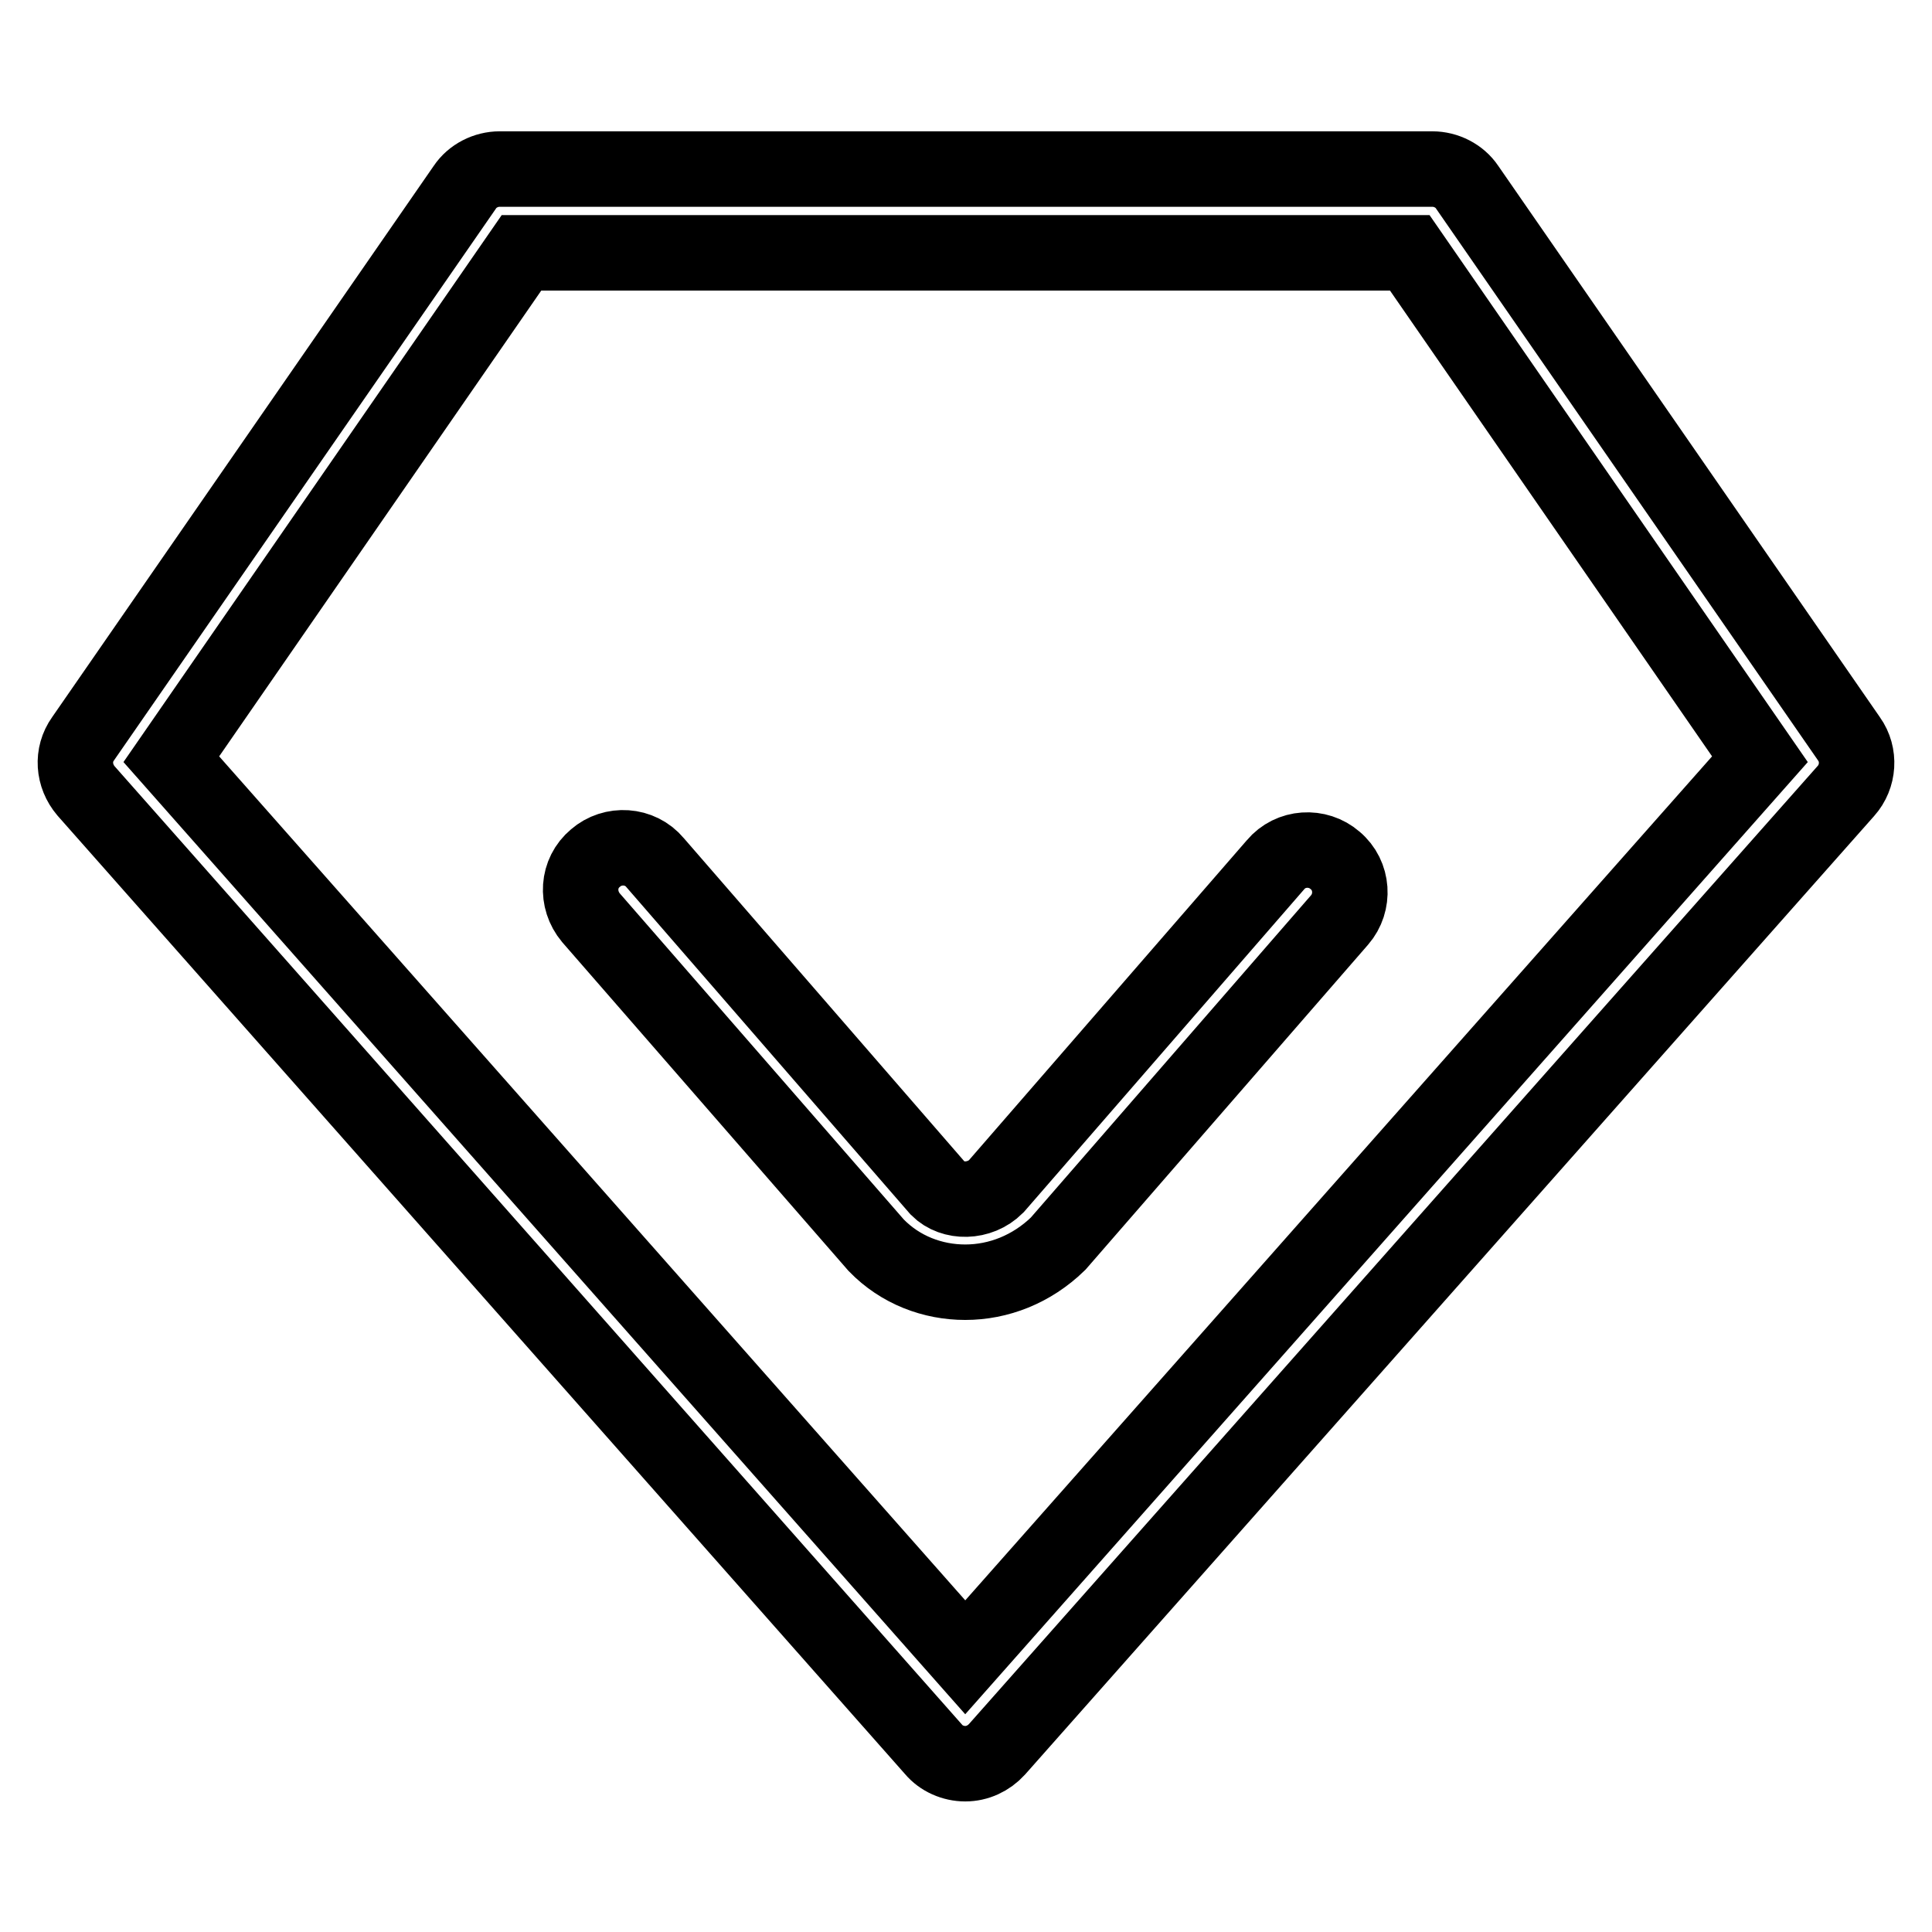
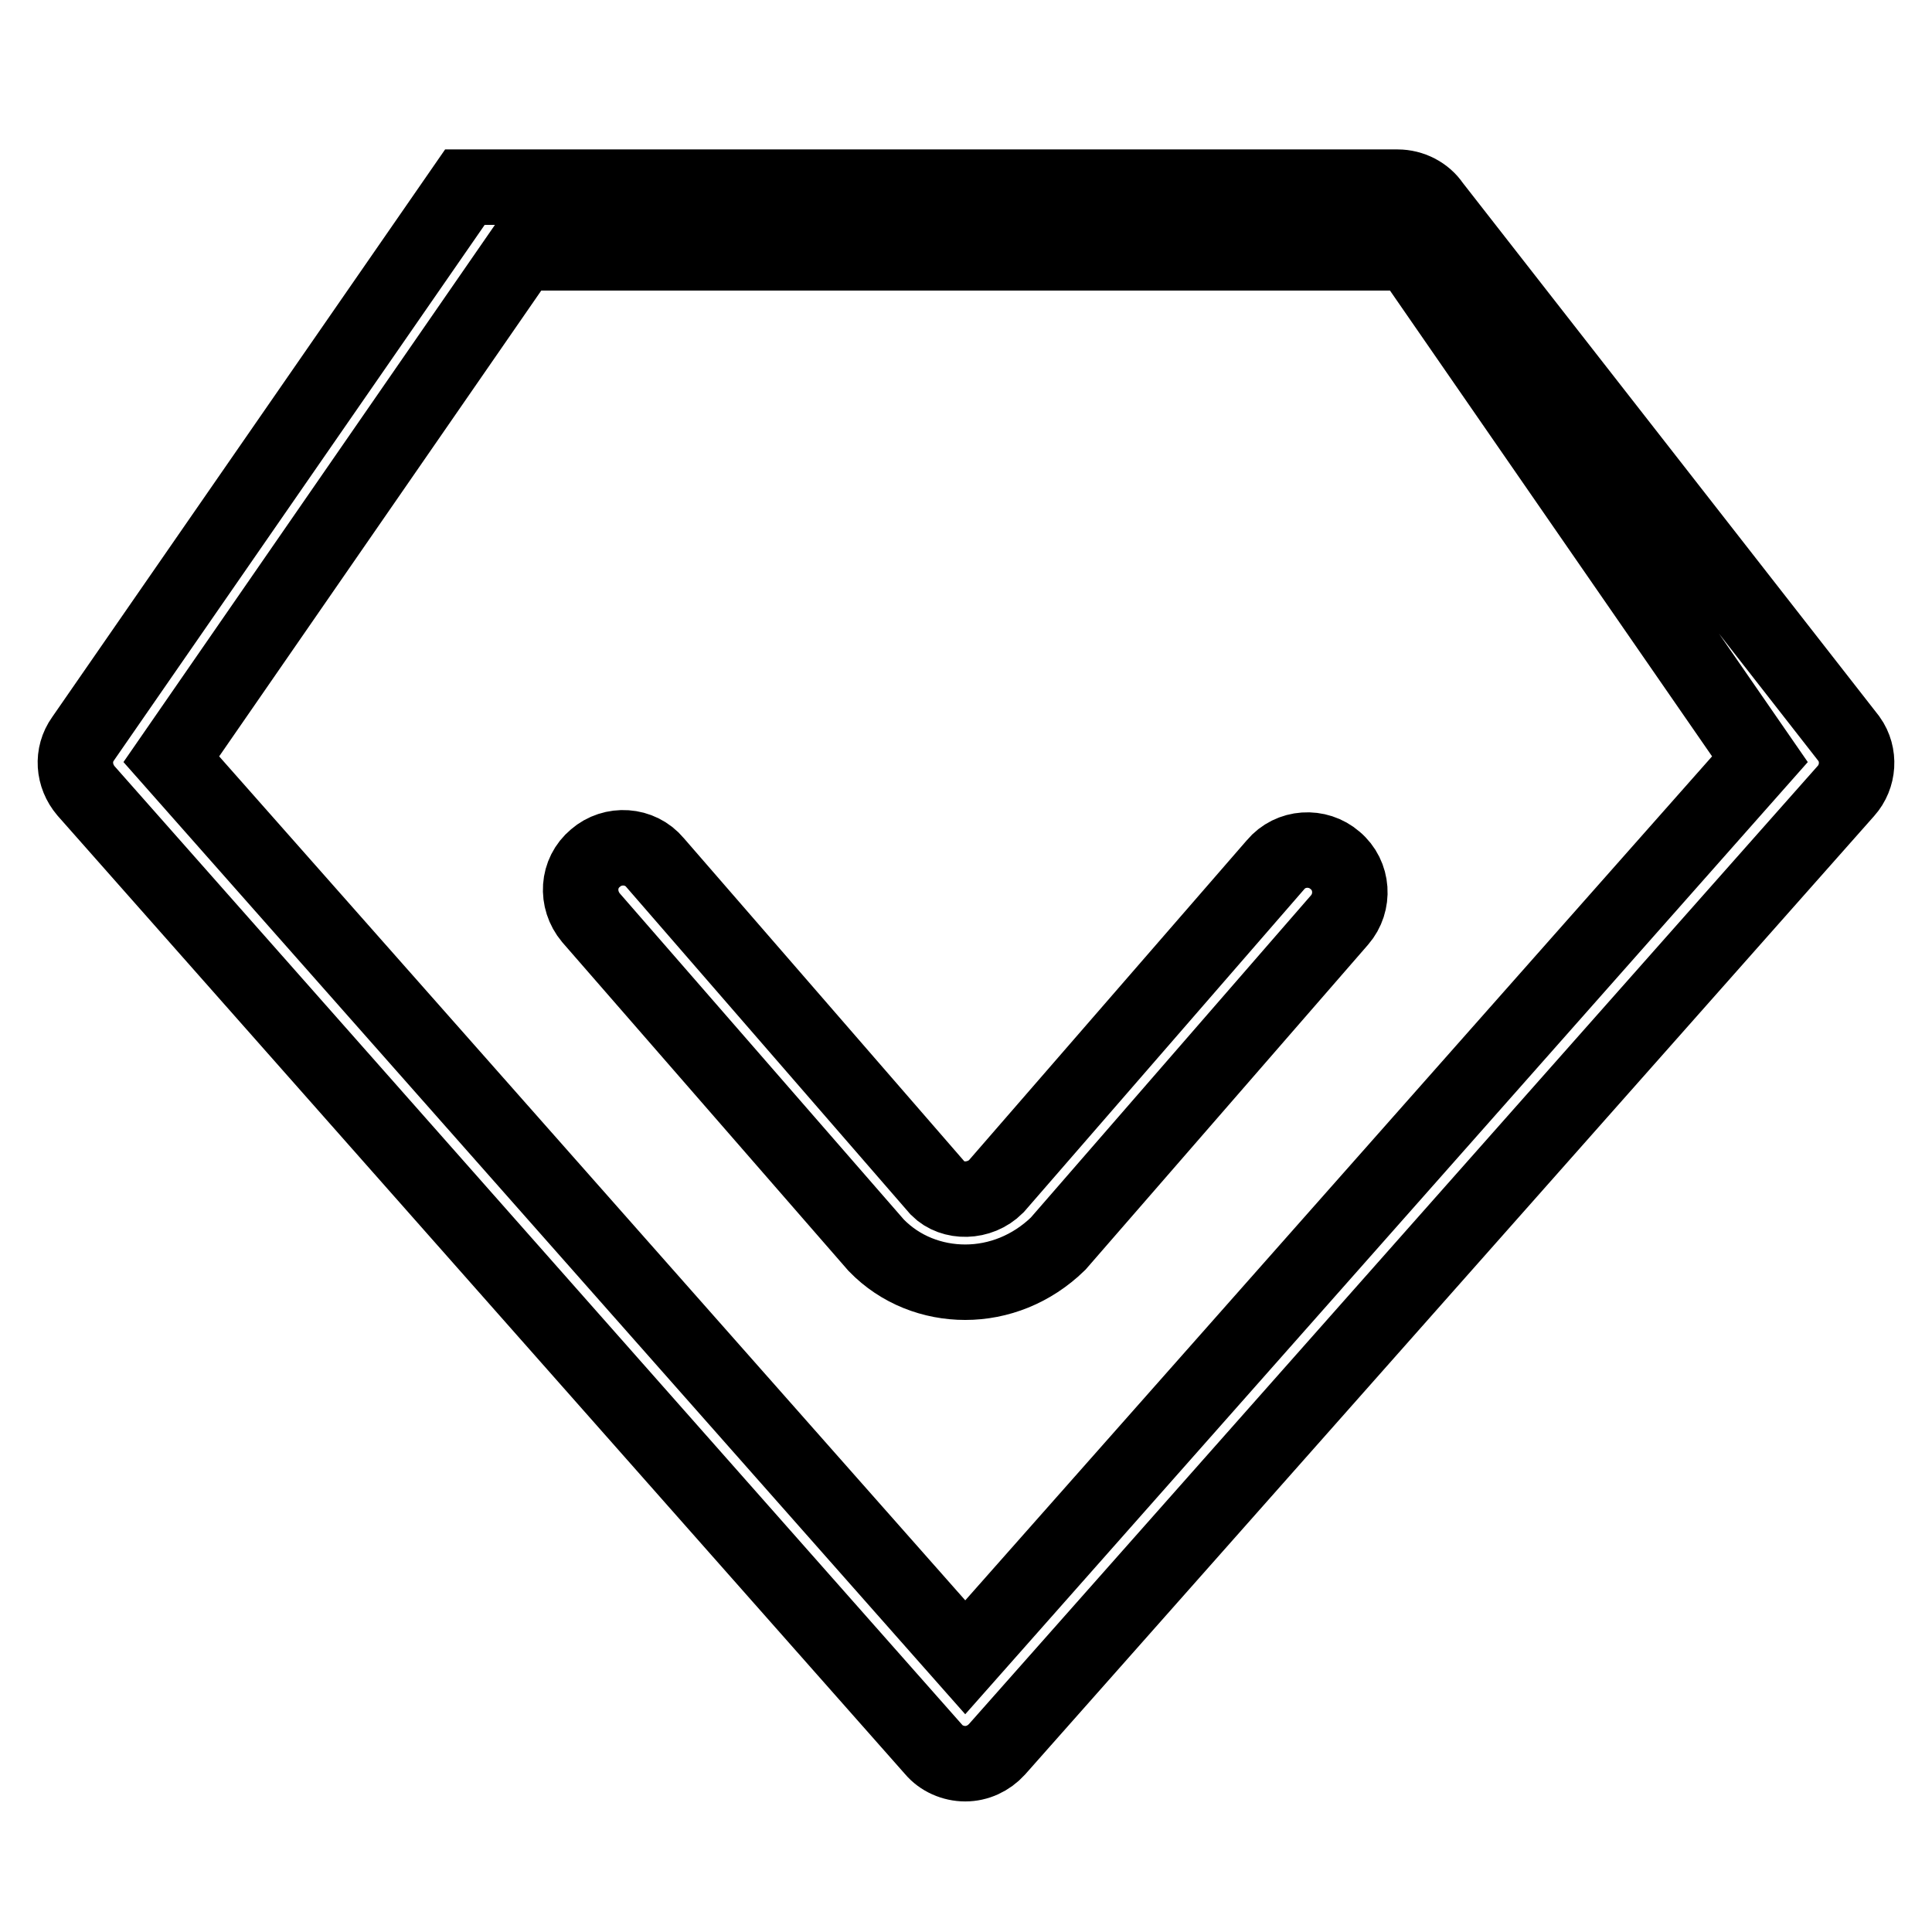
<svg xmlns="http://www.w3.org/2000/svg" version="1.1" x="0px" y="0px" viewBox="0 0 256 256" enable-background="new 0 0 256 256" xml:space="preserve">
  <g>
-     <path stroke-width="10" fill-opacity="0" stroke="#000000" d="M127.9,233.7c-1.6,0-3.2-0.7-4.2-1.9l-112.3-127c-1.7-2-1.9-4.8-0.4-6.9l50.6-73.1c1-1.5,2.8-2.4,4.6-2.4 h123.6c1.8,0,3.6,0.9,4.6,2.4L245,97.9c1.5,2.1,1.3,5-0.4,6.9l-112.5,127C131,233,129.5,233.7,127.9,233.7z M22.7,100.6l105.2,119 l105.3-119l-46.4-67.1H69.1L22.7,100.6z M127.9,169.9c-4.3,0-8.6-1.6-11.8-4.9l-37.8-43.4c-2-2.4-1.8-5.9,0.6-7.9 c2.3-2,5.9-1.8,7.9,0.6l37.5,43.2c1.9,1.9,5.5,1.9,7.7-0.3l37-42.6c2-2.4,5.6-2.6,7.9-0.6c2.4,2,2.6,5.6,0.6,7.9l-37.3,42.9 C136.7,168.2,132.3,169.9,127.9,169.9z" />
+     <path stroke-width="10" fill-opacity="0" stroke="#000000" d="M127.9,233.7c-1.6,0-3.2-0.7-4.2-1.9l-112.3-127c-1.7-2-1.9-4.8-0.4-6.9l50.6-73.1h123.6c1.8,0,3.6,0.9,4.6,2.4L245,97.9c1.5,2.1,1.3,5-0.4,6.9l-112.5,127C131,233,129.5,233.7,127.9,233.7z M22.7,100.6l105.2,119 l105.3-119l-46.4-67.1H69.1L22.7,100.6z M127.9,169.9c-4.3,0-8.6-1.6-11.8-4.9l-37.8-43.4c-2-2.4-1.8-5.9,0.6-7.9 c2.3-2,5.9-1.8,7.9,0.6l37.5,43.2c1.9,1.9,5.5,1.9,7.7-0.3l37-42.6c2-2.4,5.6-2.6,7.9-0.6c2.4,2,2.6,5.6,0.6,7.9l-37.3,42.9 C136.7,168.2,132.3,169.9,127.9,169.9z" />
  </g>
</svg>